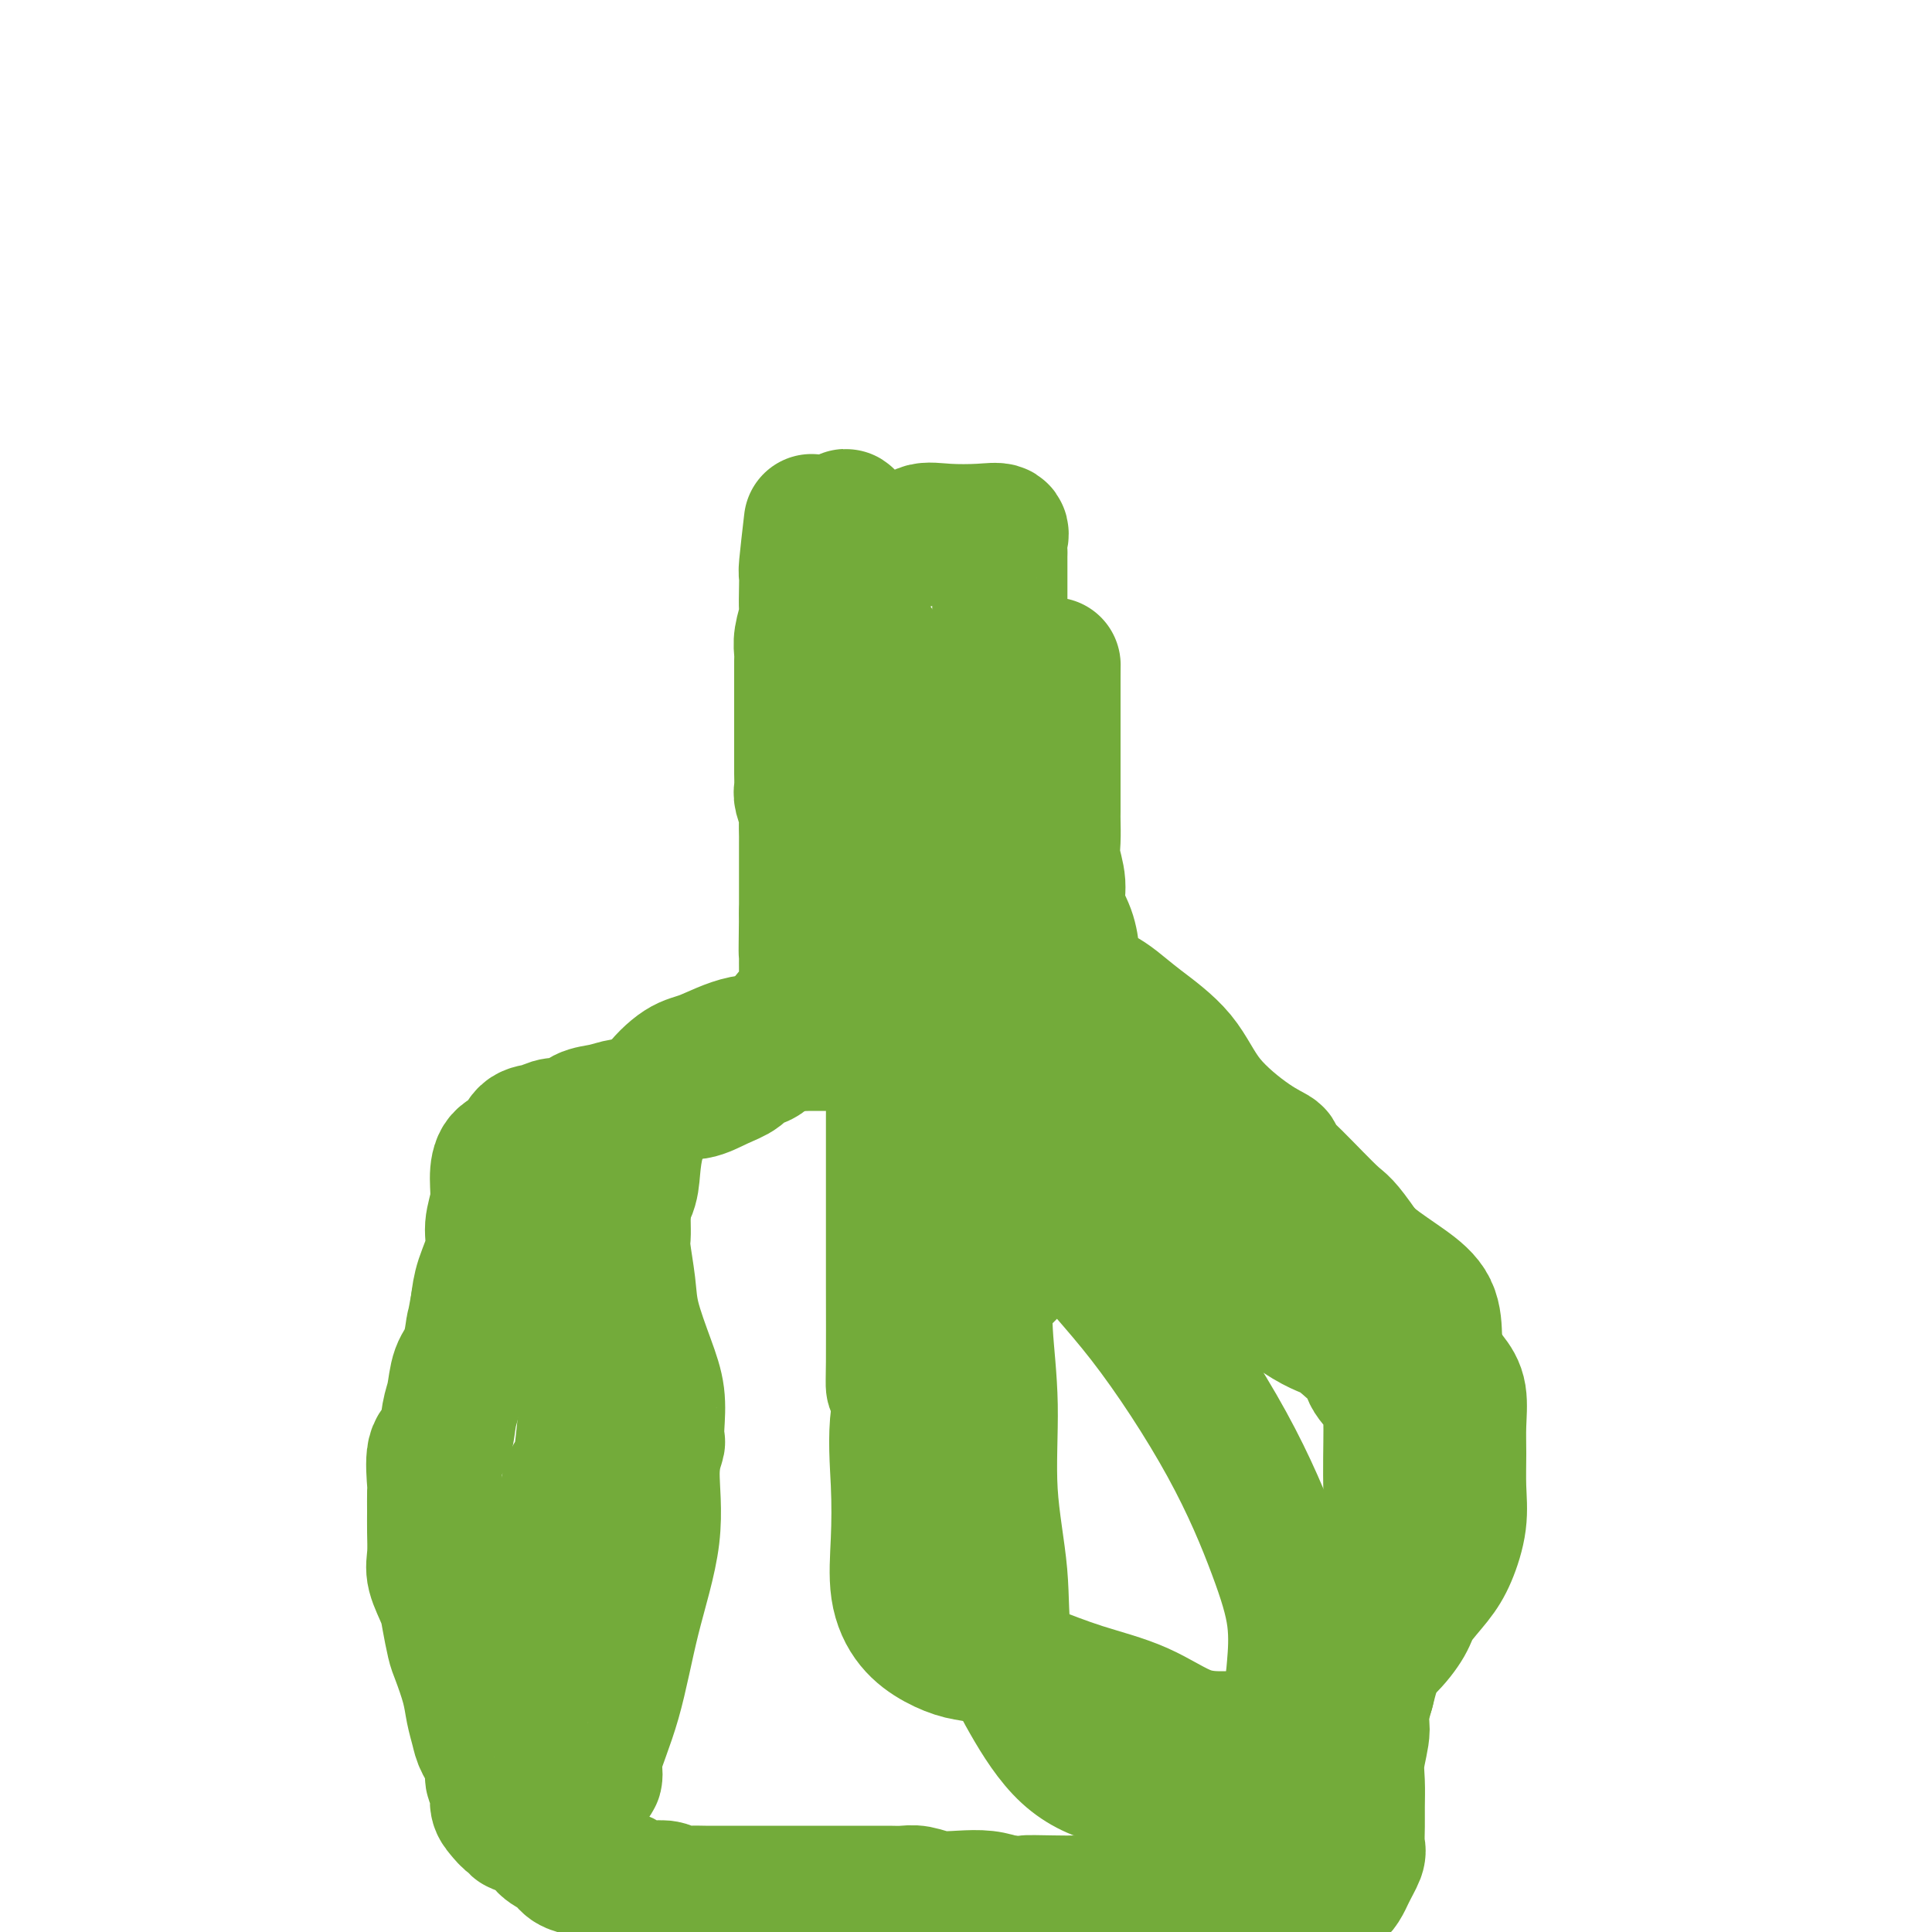
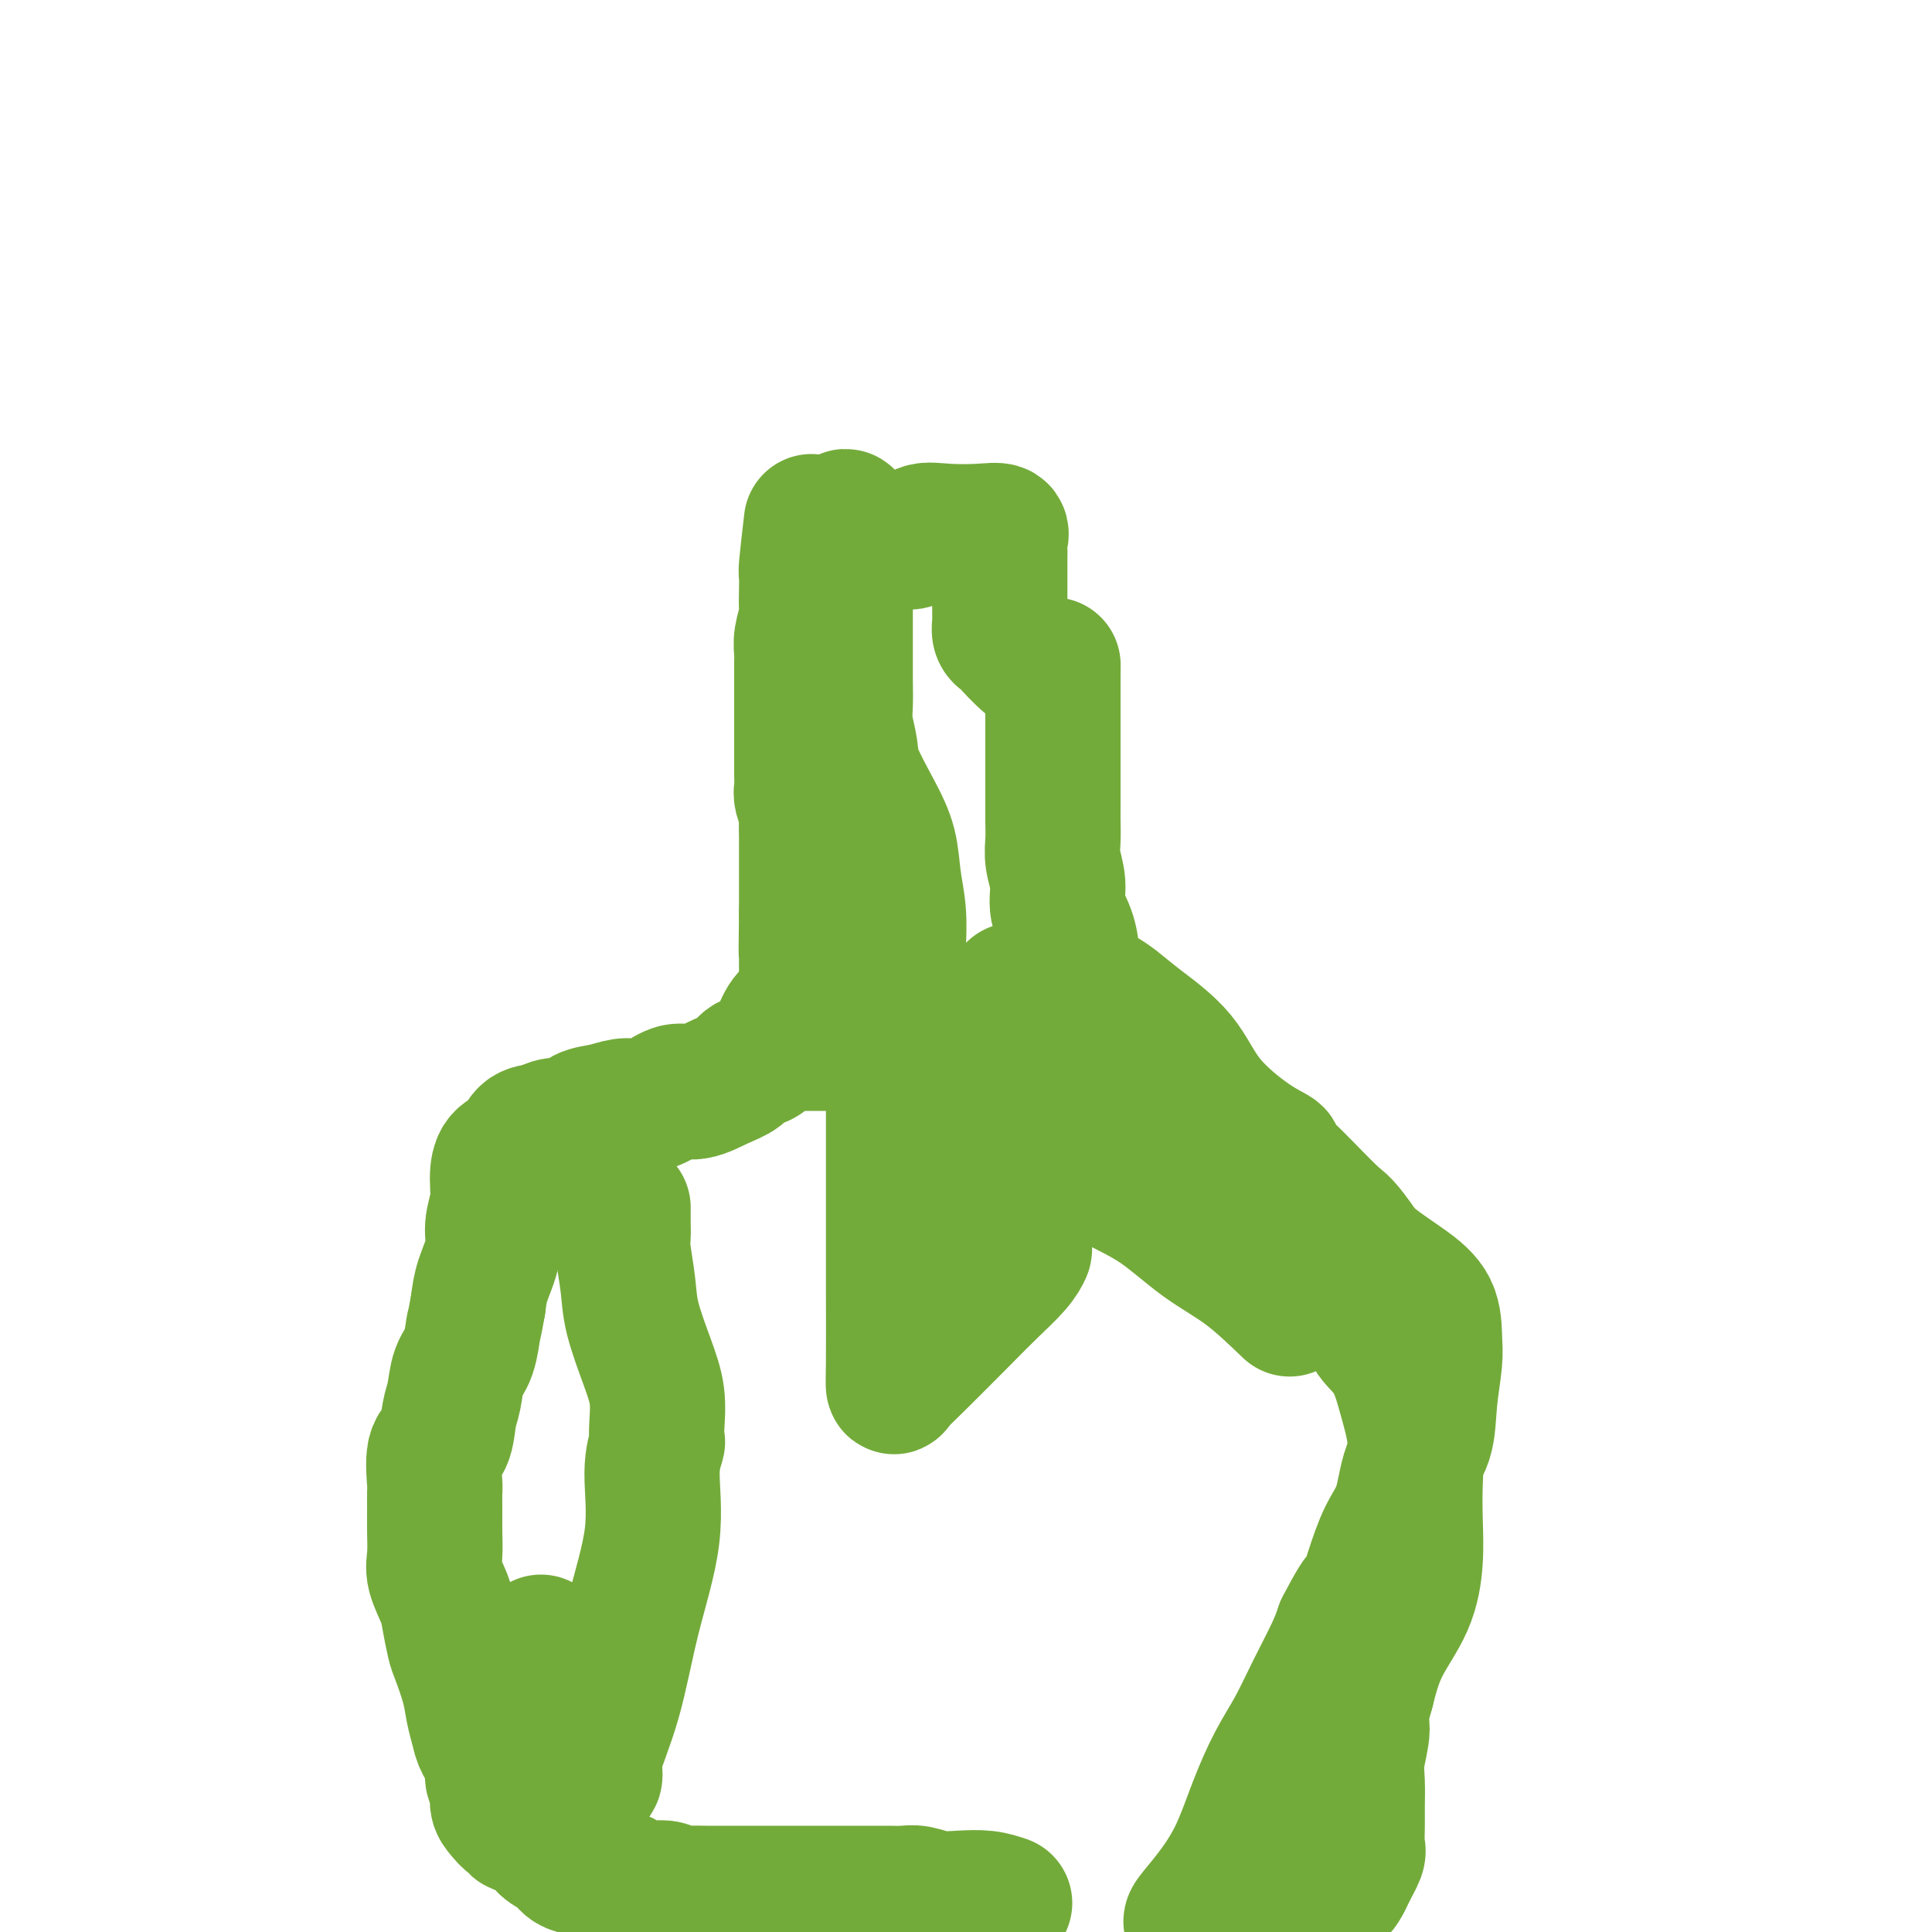
<svg xmlns="http://www.w3.org/2000/svg" viewBox="0 0 400 400" version="1.1">
  <g fill="none" stroke="#73AB3A" stroke-width="28" stroke-linecap="round" stroke-linejoin="round">
    <path d="M168,108c-0.422,3.638 -0.844,7.277 -1,9c-0.156,1.723 -0.046,1.532 0,2c0.046,0.468 0.026,1.596 0,3c-0.026,1.404 -0.060,3.085 0,4c0.060,0.915 0.212,1.065 0,2c-0.212,0.935 -0.789,2.656 -1,4c-0.211,1.344 -0.057,2.313 0,3c0.057,0.687 0.015,1.093 0,2c-0.015,0.907 -0.004,2.316 0,3c0.004,0.684 0.001,0.643 0,1c-0.001,0.357 -0.000,1.113 0,2c0.000,0.887 0.000,1.904 0,3c-0.000,1.096 -0.000,2.270 0,3c0.000,0.730 0.000,1.015 0,2c-0.000,0.985 -0.001,2.672 0,4c0.001,1.328 0.004,2.299 0,3c-0.004,0.701 -0.015,1.131 0,2c0.015,0.869 0.057,2.176 0,3c-0.057,0.824 -0.211,1.163 0,2c0.211,0.837 0.789,2.170 1,3c0.211,0.830 0.057,1.157 0,2c-0.057,0.843 -0.015,2.203 0,3c0.015,0.797 0.004,1.032 0,2c-0.004,0.968 -0.001,2.668 0,4c0.001,1.332 0.000,2.295 0,3c-0.000,0.705 -0.000,1.151 0,2c0.000,0.849 0.000,2.100 0,3c-0.000,0.900 -0.000,1.450 0,2" />
    <path d="M167,189c-0.155,13.432 -0.041,6.512 0,4c0.041,-2.512 0.010,-0.615 0,1c-0.010,1.615 0.002,2.949 0,4c-0.002,1.051 -0.016,1.820 0,3c0.016,1.180 0.062,2.772 0,4c-0.062,1.228 -0.233,2.093 -1,3c-0.767,0.907 -2.129,1.857 -3,3c-0.871,1.143 -1.249,2.480 -2,4c-0.751,1.520 -1.873,3.224 -3,4c-1.127,0.776 -2.258,0.623 -3,1c-0.742,0.377 -1.097,1.284 -2,2c-0.903,0.716 -2.356,1.239 -4,2c-1.644,0.761 -3.478,1.758 -5,2c-1.522,0.242 -2.731,-0.272 -4,0c-1.269,0.272 -2.598,1.328 -4,2c-1.402,0.672 -2.878,0.958 -4,1c-1.122,0.042 -1.889,-0.162 -3,0c-1.111,0.162 -2.565,0.688 -4,1c-1.435,0.312 -2.850,0.410 -4,1c-1.150,0.590 -2.036,1.671 -3,2c-0.964,0.329 -2.006,-0.093 -3,0c-0.994,0.093 -1.941,0.701 -3,1c-1.059,0.299 -2.230,0.287 -3,1c-0.770,0.713 -1.139,2.150 -2,3c-0.861,0.850 -2.215,1.114 -3,2c-0.785,0.886 -1.002,2.396 -1,4c0.002,1.604 0.221,3.303 0,5c-0.221,1.697 -0.884,3.393 -1,5c-0.116,1.607 0.315,3.125 0,5c-0.315,1.875 -1.376,4.107 -2,6c-0.624,1.893 -0.812,3.446 -1,5" />
    <path d="M99,270c-0.968,5.517 -0.890,4.308 -1,5c-0.110,0.692 -0.410,3.285 -1,5c-0.590,1.715 -1.472,2.552 -2,4c-0.528,1.448 -0.702,3.506 -1,5c-0.298,1.494 -0.721,2.425 -1,4c-0.279,1.575 -0.414,3.793 -1,5c-0.586,1.207 -1.621,1.402 -2,3c-0.379,1.598 -0.101,4.598 0,6c0.101,1.402 0.025,1.206 0,2c-0.025,0.794 0.000,2.579 0,4c-0.000,1.421 -0.025,2.479 0,4c0.025,1.521 0.101,3.507 0,5c-0.101,1.493 -0.379,2.494 0,4c0.379,1.506 1.415,3.518 2,5c0.585,1.482 0.720,2.433 1,4c0.280,1.567 0.705,3.750 1,5c0.295,1.250 0.459,1.569 1,3c0.541,1.431 1.459,3.975 2,6c0.541,2.025 0.704,3.529 1,5c0.296,1.471 0.724,2.907 1,4c0.276,1.093 0.399,1.844 1,3c0.601,1.156 1.680,2.718 2,4c0.320,1.282 -0.118,2.285 0,3c0.118,0.715 0.792,1.143 1,2c0.208,0.857 -0.051,2.142 0,3c0.051,0.858 0.411,1.288 1,2c0.589,0.712 1.405,1.706 2,2c0.595,0.294 0.968,-0.113 1,0c0.032,0.113 -0.277,0.747 0,1c0.277,0.253 1.138,0.127 2,0" />
    <path d="M109,378c1.590,1.130 2.564,1.454 3,2c0.436,0.546 0.335,1.312 1,2c0.665,0.688 2.096,1.296 3,2c0.904,0.704 1.281,1.502 2,2c0.719,0.498 1.781,0.694 3,1c1.219,0.306 2.596,0.722 4,1c1.404,0.278 2.837,0.418 4,1c1.163,0.582 2.058,1.606 3,2c0.942,0.394 1.931,0.158 3,0c1.069,-0.158 2.219,-0.239 3,0c0.781,0.239 1.194,0.796 2,1c0.806,0.204 2.006,0.055 3,0c0.994,-0.055 1.784,-0.015 3,0c1.216,0.015 2.860,0.004 4,0c1.140,-0.004 1.776,-0.001 3,0c1.224,0.001 3.036,0.000 4,0c0.964,-0.000 1.080,-0.000 2,0c0.920,0.000 2.644,0.000 4,0c1.356,-0.000 2.344,-0.000 3,0c0.656,0.000 0.980,0.000 2,0c1.020,-0.000 2.737,-0.000 4,0c1.263,0.000 2.071,0.000 3,0c0.929,-0.000 1.981,-0.001 3,0c1.019,0.001 2.007,0.004 3,0c0.993,-0.004 1.990,-0.015 3,0c1.010,0.015 2.034,0.056 3,0c0.966,-0.056 1.875,-0.208 3,0c1.125,0.208 2.467,0.777 4,1c1.533,0.223 3.259,0.098 5,0c1.741,-0.098 3.497,-0.171 5,0c1.503,0.171 2.751,0.585 4,1" />
-     <path d="M208,394c12.650,0.465 6.274,0.127 5,0c-1.274,-0.127 2.553,-0.042 5,0c2.447,0.042 3.514,0.042 5,0c1.486,-0.042 3.390,-0.125 5,0c1.610,0.125 2.926,0.460 5,0c2.074,-0.460 4.907,-1.714 7,-3c2.093,-1.286 3.445,-2.604 5,-4c1.555,-1.396 3.314,-2.868 5,-5c1.686,-2.132 3.301,-4.922 5,-7c1.699,-2.078 3.482,-3.443 5,-5c1.518,-1.557 2.772,-3.305 4,-5c1.228,-1.695 2.432,-3.337 4,-5c1.568,-1.663 3.502,-3.348 5,-5c1.498,-1.652 2.559,-3.273 4,-5c1.441,-1.727 3.260,-3.560 5,-5c1.740,-1.440 3.400,-2.486 5,-4c1.600,-1.514 3.140,-3.495 4,-5c0.860,-1.505 1.039,-2.536 2,-4c0.961,-1.464 2.702,-3.363 4,-5c1.298,-1.637 2.151,-3.013 3,-5c0.849,-1.987 1.693,-4.587 2,-7c0.307,-2.413 0.077,-4.641 0,-7c-0.077,-2.359 -0.002,-4.851 0,-7c0.002,-2.149 -0.067,-3.956 0,-6c0.067,-2.044 0.272,-4.325 0,-6c-0.272,-1.675 -1.022,-2.745 -2,-4c-0.978,-1.255 -2.185,-2.695 -3,-4c-0.815,-1.305 -1.239,-2.473 -2,-4c-0.761,-1.527 -1.859,-3.411 -3,-5c-1.141,-1.589 -2.326,-2.883 -4,-5c-1.674,-2.117 -3.837,-5.059 -6,-8" />
    <path d="M282,259c-4.036,-5.803 -4.126,-5.312 -6,-7c-1.874,-1.688 -5.533,-5.557 -8,-8c-2.467,-2.443 -3.741,-3.459 -4,-4c-0.259,-0.541 0.497,-0.605 0,-1c-0.497,-0.395 -2.247,-1.120 -5,-3c-2.753,-1.880 -6.509,-4.913 -9,-8c-2.491,-3.087 -3.716,-6.226 -6,-9c-2.284,-2.774 -5.628,-5.182 -8,-7c-2.372,-1.818 -3.774,-3.044 -5,-4c-1.226,-0.956 -2.278,-1.640 -3,-2c-0.722,-0.360 -1.115,-0.395 -2,-1c-0.885,-0.605 -2.260,-1.781 -3,-3c-0.740,-1.219 -0.843,-2.482 -1,-4c-0.157,-1.518 -0.368,-3.290 -1,-5c-0.632,-1.710 -1.686,-3.358 -2,-5c-0.314,-1.642 0.112,-3.278 0,-5c-0.112,-1.722 -0.762,-3.529 -1,-5c-0.238,-1.471 -0.064,-2.605 0,-4c0.064,-1.395 0.017,-3.051 0,-4c-0.017,-0.949 -0.005,-1.191 0,-2c0.005,-0.809 0.001,-2.183 0,-3c-0.001,-0.817 -0.000,-1.075 0,-2c0.000,-0.925 0.000,-2.516 0,-4c-0.000,-1.484 -0.000,-2.863 0,-4c0.000,-1.137 0.000,-2.034 0,-3c-0.000,-0.966 -0.000,-2.001 0,-3c0.000,-0.999 0.000,-1.961 0,-3c-0.000,-1.039 -0.000,-2.154 0,-3c0.000,-0.846 0.000,-1.423 0,-2" />
    <path d="M218,141c0.012,-5.983 0.043,-2.440 0,-1c-0.043,1.440 -0.159,0.776 -1,0c-0.841,-0.776 -2.407,-1.665 -4,-3c-1.593,-1.335 -3.211,-3.117 -4,-4c-0.789,-0.883 -0.747,-0.869 -1,-1c-0.253,-0.131 -0.800,-0.409 -1,-1c-0.200,-0.591 -0.054,-1.494 0,-2c0.054,-0.506 0.014,-0.613 0,-1c-0.014,-0.387 -0.004,-1.053 0,-2c0.004,-0.947 0.001,-2.175 0,-3c-0.001,-0.825 -0.001,-1.246 0,-2c0.001,-0.754 0.003,-1.842 0,-3c-0.003,-1.158 -0.010,-2.387 0,-3c0.010,-0.613 0.037,-0.608 0,-1c-0.037,-0.392 -0.139,-1.179 0,-2c0.139,-0.821 0.519,-1.677 0,-2c-0.519,-0.323 -1.936,-0.115 -4,0c-2.064,0.115 -4.776,0.136 -7,0c-2.224,-0.136 -3.961,-0.429 -5,0c-1.039,0.429 -1.382,1.579 -2,2c-0.618,0.421 -1.513,0.113 -2,0c-0.487,-0.113 -0.568,-0.032 -1,0c-0.432,0.032 -1.216,0.016 -2,0" />
    <path d="M184,112c-3.935,-0.046 -2.274,-0.162 -2,0c0.274,0.162 -0.841,0.602 -2,0c-1.159,-0.602 -2.363,-2.245 -3,-3c-0.637,-0.755 -0.707,-0.621 -1,-1c-0.293,-0.379 -0.811,-1.271 -1,-1c-0.189,0.271 -0.051,1.706 0,3c0.051,1.294 0.014,2.446 0,4c-0.014,1.554 -0.004,3.510 0,5c0.004,1.490 0.001,2.515 0,4c-0.001,1.485 0.000,3.429 0,5c-0.000,1.571 -0.001,2.768 0,4c0.001,1.232 0.004,2.500 0,4c-0.004,1.500 -0.015,3.234 0,5c0.015,1.766 0.055,3.566 0,5c-0.055,1.434 -0.204,2.503 0,4c0.204,1.497 0.761,3.423 1,5c0.239,1.577 0.159,2.803 1,5c0.841,2.197 2.604,5.363 4,8c1.396,2.637 2.427,4.746 3,7c0.573,2.254 0.690,4.654 1,7c0.310,2.346 0.815,4.637 1,7c0.185,2.363 0.050,4.799 0,7c-0.050,2.201 -0.013,4.167 0,6c0.013,1.833 0.004,3.532 0,5c-0.004,1.468 -0.001,2.705 0,4c0.001,1.295 0.001,2.647 0,4" />
-     <path d="M186,215c0.308,7.162 0.079,5.068 0,6c-0.079,0.932 -0.007,4.891 0,7c0.007,2.109 -0.050,2.367 0,3c0.050,0.633 0.208,1.641 0,2c-0.208,0.359 -0.781,0.067 0,-2c0.781,-2.067 2.916,-5.911 4,-11c1.084,-5.089 1.117,-11.424 2,-18c0.883,-6.576 2.616,-13.392 4,-19c1.384,-5.608 2.419,-10.006 3,-14c0.581,-3.994 0.708,-7.584 1,-10c0.292,-2.416 0.750,-3.659 1,-5c0.250,-1.341 0.293,-2.778 0,-4c-0.293,-1.222 -0.920,-2.227 -2,-3c-1.080,-0.773 -2.611,-1.314 -4,-2c-1.389,-0.686 -2.635,-1.516 -4,-2c-1.365,-0.484 -2.848,-0.622 -4,-1c-1.152,-0.378 -1.972,-0.995 -3,-2c-1.028,-1.005 -2.265,-2.399 -3,-3c-0.735,-0.601 -0.968,-0.408 -1,-1c-0.032,-0.592 0.135,-1.970 0,-3c-0.135,-1.030 -0.574,-1.712 0,-1c0.574,0.712 2.161,2.819 4,6c1.839,3.181 3.929,7.438 6,11c2.071,3.562 4.124,6.430 6,9c1.876,2.570 3.575,4.844 5,8c1.425,3.156 2.576,7.196 4,11c1.424,3.804 3.121,7.373 4,12c0.879,4.627 0.939,10.314 1,16" />
    <path d="M210,205c0.187,5.419 0.155,10.965 0,16c-0.155,5.035 -0.433,9.557 0,14c0.433,4.443 1.577,8.805 2,12c0.423,3.195 0.127,5.221 0,7c-0.127,1.779 -0.083,3.311 0,4c0.083,0.689 0.206,0.537 0,1c-0.206,0.463 -0.741,1.542 -2,3c-1.259,1.458 -3.241,3.297 -5,5c-1.759,1.703 -3.294,3.272 -6,6c-2.706,2.728 -6.581,6.615 -9,9c-2.419,2.385 -3.380,3.266 -4,4c-0.620,0.734 -0.898,1.320 -1,1c-0.102,-0.320 -0.027,-1.546 0,-5c0.027,-3.454 0.008,-9.136 0,-16c-0.008,-6.864 -0.003,-14.910 0,-21c0.003,-6.090 0.004,-10.223 0,-14c-0.004,-3.777 -0.013,-7.197 1,-9c1.013,-1.803 3.047,-1.989 4,-2c0.953,-0.011 0.825,0.152 1,0c0.175,-0.152 0.655,-0.617 1,0c0.345,0.617 0.557,2.318 3,4c2.443,1.682 7.119,3.345 12,6c4.881,2.655 9.968,6.304 14,9c4.032,2.696 7.009,4.441 10,6c2.991,1.559 5.998,2.933 9,5c3.002,2.067 6.001,4.826 9,7c2.999,2.174 6.000,3.764 9,6c3.000,2.236 6.000,5.118 9,8" />
-     <path d="M267,271c5.943,4.161 7.301,4.064 9,5c1.699,0.936 3.737,2.905 5,4c1.263,1.095 1.749,1.318 2,2c0.251,0.682 0.266,1.825 1,3c0.734,1.175 2.186,2.383 3,4c0.814,1.617 0.991,3.645 1,7c0.009,3.355 -0.151,8.037 0,13c0.151,4.963 0.613,10.205 0,15c-0.613,4.795 -2.300,9.141 -4,13c-1.700,3.859 -3.413,7.230 -5,10c-1.587,2.770 -3.048,4.938 -5,7c-1.952,2.062 -4.395,4.017 -6,5c-1.605,0.983 -2.372,0.995 -3,1c-0.628,0.005 -1.115,0.002 -2,0c-0.885,-0.002 -2.166,-0.002 -3,0c-0.834,0.002 -1.219,0.007 -2,0c-0.781,-0.007 -1.958,-0.024 -4,0c-2.042,0.024 -4.948,0.091 -8,-1c-3.052,-1.091 -6.251,-3.338 -10,-5c-3.749,-1.662 -8.049,-2.737 -12,-4c-3.951,-1.263 -7.554,-2.713 -11,-4c-3.446,-1.287 -6.735,-2.413 -9,-3c-2.265,-0.587 -3.507,-0.637 -5,-1c-1.493,-0.363 -3.236,-1.038 -5,-2c-1.764,-0.962 -3.547,-2.211 -5,-4c-1.453,-1.789 -2.574,-4.117 -3,-7c-0.426,-2.883 -0.156,-6.319 0,-10c0.156,-3.681 0.196,-7.605 0,-12c-0.196,-4.395 -0.630,-9.260 0,-14c0.630,-4.740 2.323,-9.354 4,-14c1.677,-4.646 3.339,-9.323 5,-14" />
-     <path d="M195,265c2.678,-6.022 4.873,-7.078 8,-9c3.127,-1.922 7.186,-4.709 10,-6c2.814,-1.291 4.382,-1.085 6,-1c1.618,0.085 3.286,0.048 4,0c0.714,-0.048 0.473,-0.108 0,1c-0.473,1.108 -1.177,3.383 1,7c2.177,3.617 7.235,8.575 13,16c5.765,7.425 12.237,17.318 17,26c4.763,8.682 7.817,16.152 10,22c2.183,5.848 3.495,10.074 4,14c0.505,3.926 0.204,7.551 0,10c-0.204,2.449 -0.312,3.721 -1,6c-0.688,2.279 -1.958,5.566 -4,8c-2.042,2.434 -4.858,4.015 -7,5c-2.142,0.985 -3.611,1.374 -6,2c-2.389,0.626 -5.698,1.489 -9,2c-3.302,0.511 -6.595,0.669 -10,0c-3.405,-0.669 -6.920,-2.165 -10,-5c-3.080,-2.835 -5.724,-7.010 -8,-11c-2.276,-3.990 -4.183,-7.795 -5,-12c-0.817,-4.205 -0.545,-8.810 -1,-14c-0.455,-5.190 -1.639,-10.966 -2,-17c-0.361,-6.034 0.100,-12.328 0,-18c-0.100,-5.672 -0.761,-10.722 -1,-15c-0.239,-4.278 -0.057,-7.783 0,-11c0.057,-3.217 -0.012,-6.147 0,-9c0.012,-2.853 0.106,-5.631 0,-7c-0.106,-1.369 -0.413,-1.330 0,-2c0.413,-0.670 1.547,-2.049 3,-3c1.453,-0.951 3.227,-1.476 5,-2" />
    <path d="M212,242c2.241,-1.616 3.844,-2.155 7,-3c3.156,-0.845 7.866,-1.996 11,-3c3.134,-1.004 4.694,-1.862 7,-3c2.306,-1.138 5.358,-2.557 7,-4c1.642,-1.443 1.873,-2.909 2,-4c0.127,-1.091 0.151,-1.806 0,-1c-0.151,0.806 -0.477,3.132 0,5c0.477,1.868 1.757,3.279 4,6c2.243,2.721 5.448,6.752 8,10c2.552,3.248 4.449,5.713 6,8c1.551,2.287 2.756,4.395 4,6c1.244,1.605 2.528,2.708 4,4c1.472,1.292 3.131,2.775 4,4c0.869,1.225 0.947,2.193 2,3c1.053,0.807 3.079,1.455 4,2c0.921,0.545 0.736,0.988 1,1c0.264,0.012 0.978,-0.409 1,0c0.022,0.409 -0.649,1.646 0,3c0.649,1.354 2.619,2.824 4,5c1.381,2.176 2.175,5.057 3,8c0.825,2.943 1.682,5.946 2,9c0.318,3.054 0.097,6.158 0,9c-0.097,2.842 -0.070,5.422 0,8c0.070,2.578 0.184,5.155 0,8c-0.184,2.845 -0.665,5.958 -2,9c-1.335,3.042 -3.524,6.012 -5,9c-1.476,2.988 -2.238,5.994 -3,9" />
    <path d="M283,350c-1.713,5.688 -0.995,6.407 -1,8c-0.005,1.593 -0.734,4.059 -1,6c-0.266,1.941 -0.070,3.358 0,5c0.070,1.642 0.013,3.509 0,5c-0.013,1.491 0.018,2.607 0,4c-0.018,1.393 -0.086,3.064 0,4c0.086,0.936 0.327,1.137 0,2c-0.327,0.863 -1.221,2.389 -2,4c-0.779,1.611 -1.442,3.306 -3,4c-1.558,0.694 -4.012,0.386 -6,1c-1.988,0.614 -3.509,2.150 -5,3c-1.491,0.850 -2.953,1.012 -4,1c-1.047,-0.012 -1.681,-0.200 -3,0c-1.319,0.200 -3.323,0.787 -5,1c-1.677,0.213 -3.026,0.053 -4,0c-0.974,-0.053 -1.573,0.002 -2,0c-0.427,-0.002 -0.681,-0.060 0,-1c0.681,-0.940 2.296,-2.762 4,-5c1.704,-2.238 3.498,-4.892 5,-8c1.502,-3.108 2.713,-6.669 4,-10c1.287,-3.331 2.649,-6.431 4,-9c1.351,-2.569 2.692,-4.606 4,-7c1.308,-2.394 2.583,-5.145 4,-8c1.417,-2.855 2.976,-5.816 4,-8c1.024,-2.184 1.512,-3.592 2,-5" />
    <path d="M278,337c5.308,-10.317 4.078,-5.610 4,-5c-0.078,0.610 0.995,-2.879 2,-6c1.005,-3.121 1.943,-5.875 3,-8c1.057,-2.125 2.235,-3.622 3,-6c0.765,-2.378 1.119,-5.638 2,-8c0.881,-2.362 2.288,-3.825 3,-6c0.712,-2.175 0.728,-5.063 1,-8c0.272,-2.937 0.802,-5.922 1,-8c0.198,-2.078 0.066,-3.249 0,-5c-0.066,-1.751 -0.067,-4.081 -1,-6c-0.933,-1.919 -2.800,-3.426 -5,-5c-2.200,-1.574 -4.734,-3.214 -7,-5c-2.266,-1.786 -4.264,-3.720 -6,-5c-1.736,-1.280 -3.209,-1.908 -5,-3c-1.791,-1.092 -3.900,-2.648 -6,-4c-2.100,-1.352 -4.192,-2.500 -7,-4c-2.808,-1.500 -6.332,-3.351 -10,-5c-3.668,-1.649 -7.482,-3.097 -12,-5c-4.518,-1.903 -9.742,-4.262 -14,-6c-4.258,-1.738 -7.550,-2.854 -9,-3c-1.450,-0.146 -1.059,0.679 -2,0c-0.941,-0.679 -3.215,-2.861 -6,-4c-2.785,-1.139 -6.080,-1.233 -9,-2c-2.920,-0.767 -5.463,-2.206 -9,-3c-3.537,-0.794 -8.068,-0.945 -11,-1c-2.932,-0.055 -4.266,-0.016 -6,0c-1.734,0.016 -3.867,0.008 -6,0" />
-     <path d="M166,216c-3.961,-0.151 -2.362,-0.030 -2,0c0.362,0.030 -0.512,-0.031 -1,0c-0.488,0.031 -0.589,0.153 -2,0c-1.411,-0.153 -4.131,-0.579 -7,0c-2.869,0.579 -5.886,2.165 -8,3c-2.114,0.835 -3.327,0.918 -5,2c-1.673,1.082 -3.808,3.163 -5,5c-1.192,1.837 -1.440,3.431 -2,5c-0.560,1.569 -1.432,3.112 -2,5c-0.568,1.888 -0.831,4.122 -1,6c-0.169,1.878 -0.245,3.402 -1,5c-0.755,1.598 -2.189,3.270 -3,5c-0.811,1.730 -1.000,3.518 -1,5c-0.000,1.482 0.188,2.658 0,4c-0.188,1.342 -0.754,2.851 -1,4c-0.246,1.149 -0.174,1.938 0,3c0.174,1.062 0.450,2.399 0,4c-0.450,1.601 -1.625,3.468 -2,5c-0.375,1.532 0.050,2.729 0,5c-0.050,2.271 -0.577,5.617 -1,8c-0.423,2.383 -0.744,3.803 -1,6c-0.256,2.197 -0.449,5.170 -1,7c-0.551,1.830 -1.461,2.516 -2,4c-0.539,1.484 -0.709,3.766 -1,5c-0.291,1.234 -0.705,1.420 -1,3c-0.295,1.580 -0.471,4.553 -1,6c-0.529,1.447 -1.410,1.367 -2,3c-0.590,1.633 -0.890,4.978 -1,7c-0.110,2.022 -0.032,2.721 0,4c0.032,1.279 0.016,3.140 0,5" />
    <path d="M112,340c-2.322,14.120 -0.626,5.420 0,3c0.626,-2.420 0.183,1.440 0,3c-0.183,1.560 -0.105,0.822 0,1c0.105,0.178 0.237,1.273 1,2c0.763,0.727 2.155,1.086 3,2c0.845,0.914 1.141,2.384 2,4c0.859,1.616 2.279,3.379 3,5c0.721,1.621 0.741,3.100 1,4c0.259,0.900 0.756,1.222 1,2c0.244,0.778 0.235,2.013 0,2c-0.235,-0.013 -0.695,-1.275 0,-4c0.695,-2.725 2.544,-6.913 4,-12c1.456,-5.087 2.520,-11.074 4,-17c1.480,-5.926 3.377,-11.791 4,-17c0.623,-5.209 -0.028,-9.764 0,-13c0.028,-3.236 0.735,-5.155 1,-6c0.265,-0.845 0.089,-0.615 0,-1c-0.089,-0.385 -0.089,-1.383 0,-3c0.089,-1.617 0.269,-3.851 0,-6c-0.269,-2.149 -0.986,-4.213 -2,-7c-1.014,-2.787 -2.324,-6.297 -3,-9c-0.676,-2.703 -0.717,-4.600 -1,-7c-0.283,-2.400 -0.808,-5.303 -1,-7c-0.192,-1.697 -0.052,-2.188 0,-3c0.052,-0.812 0.015,-1.946 0,-3c-0.015,-1.054 -0.007,-2.027 0,-3" />
  </g>
</svg>